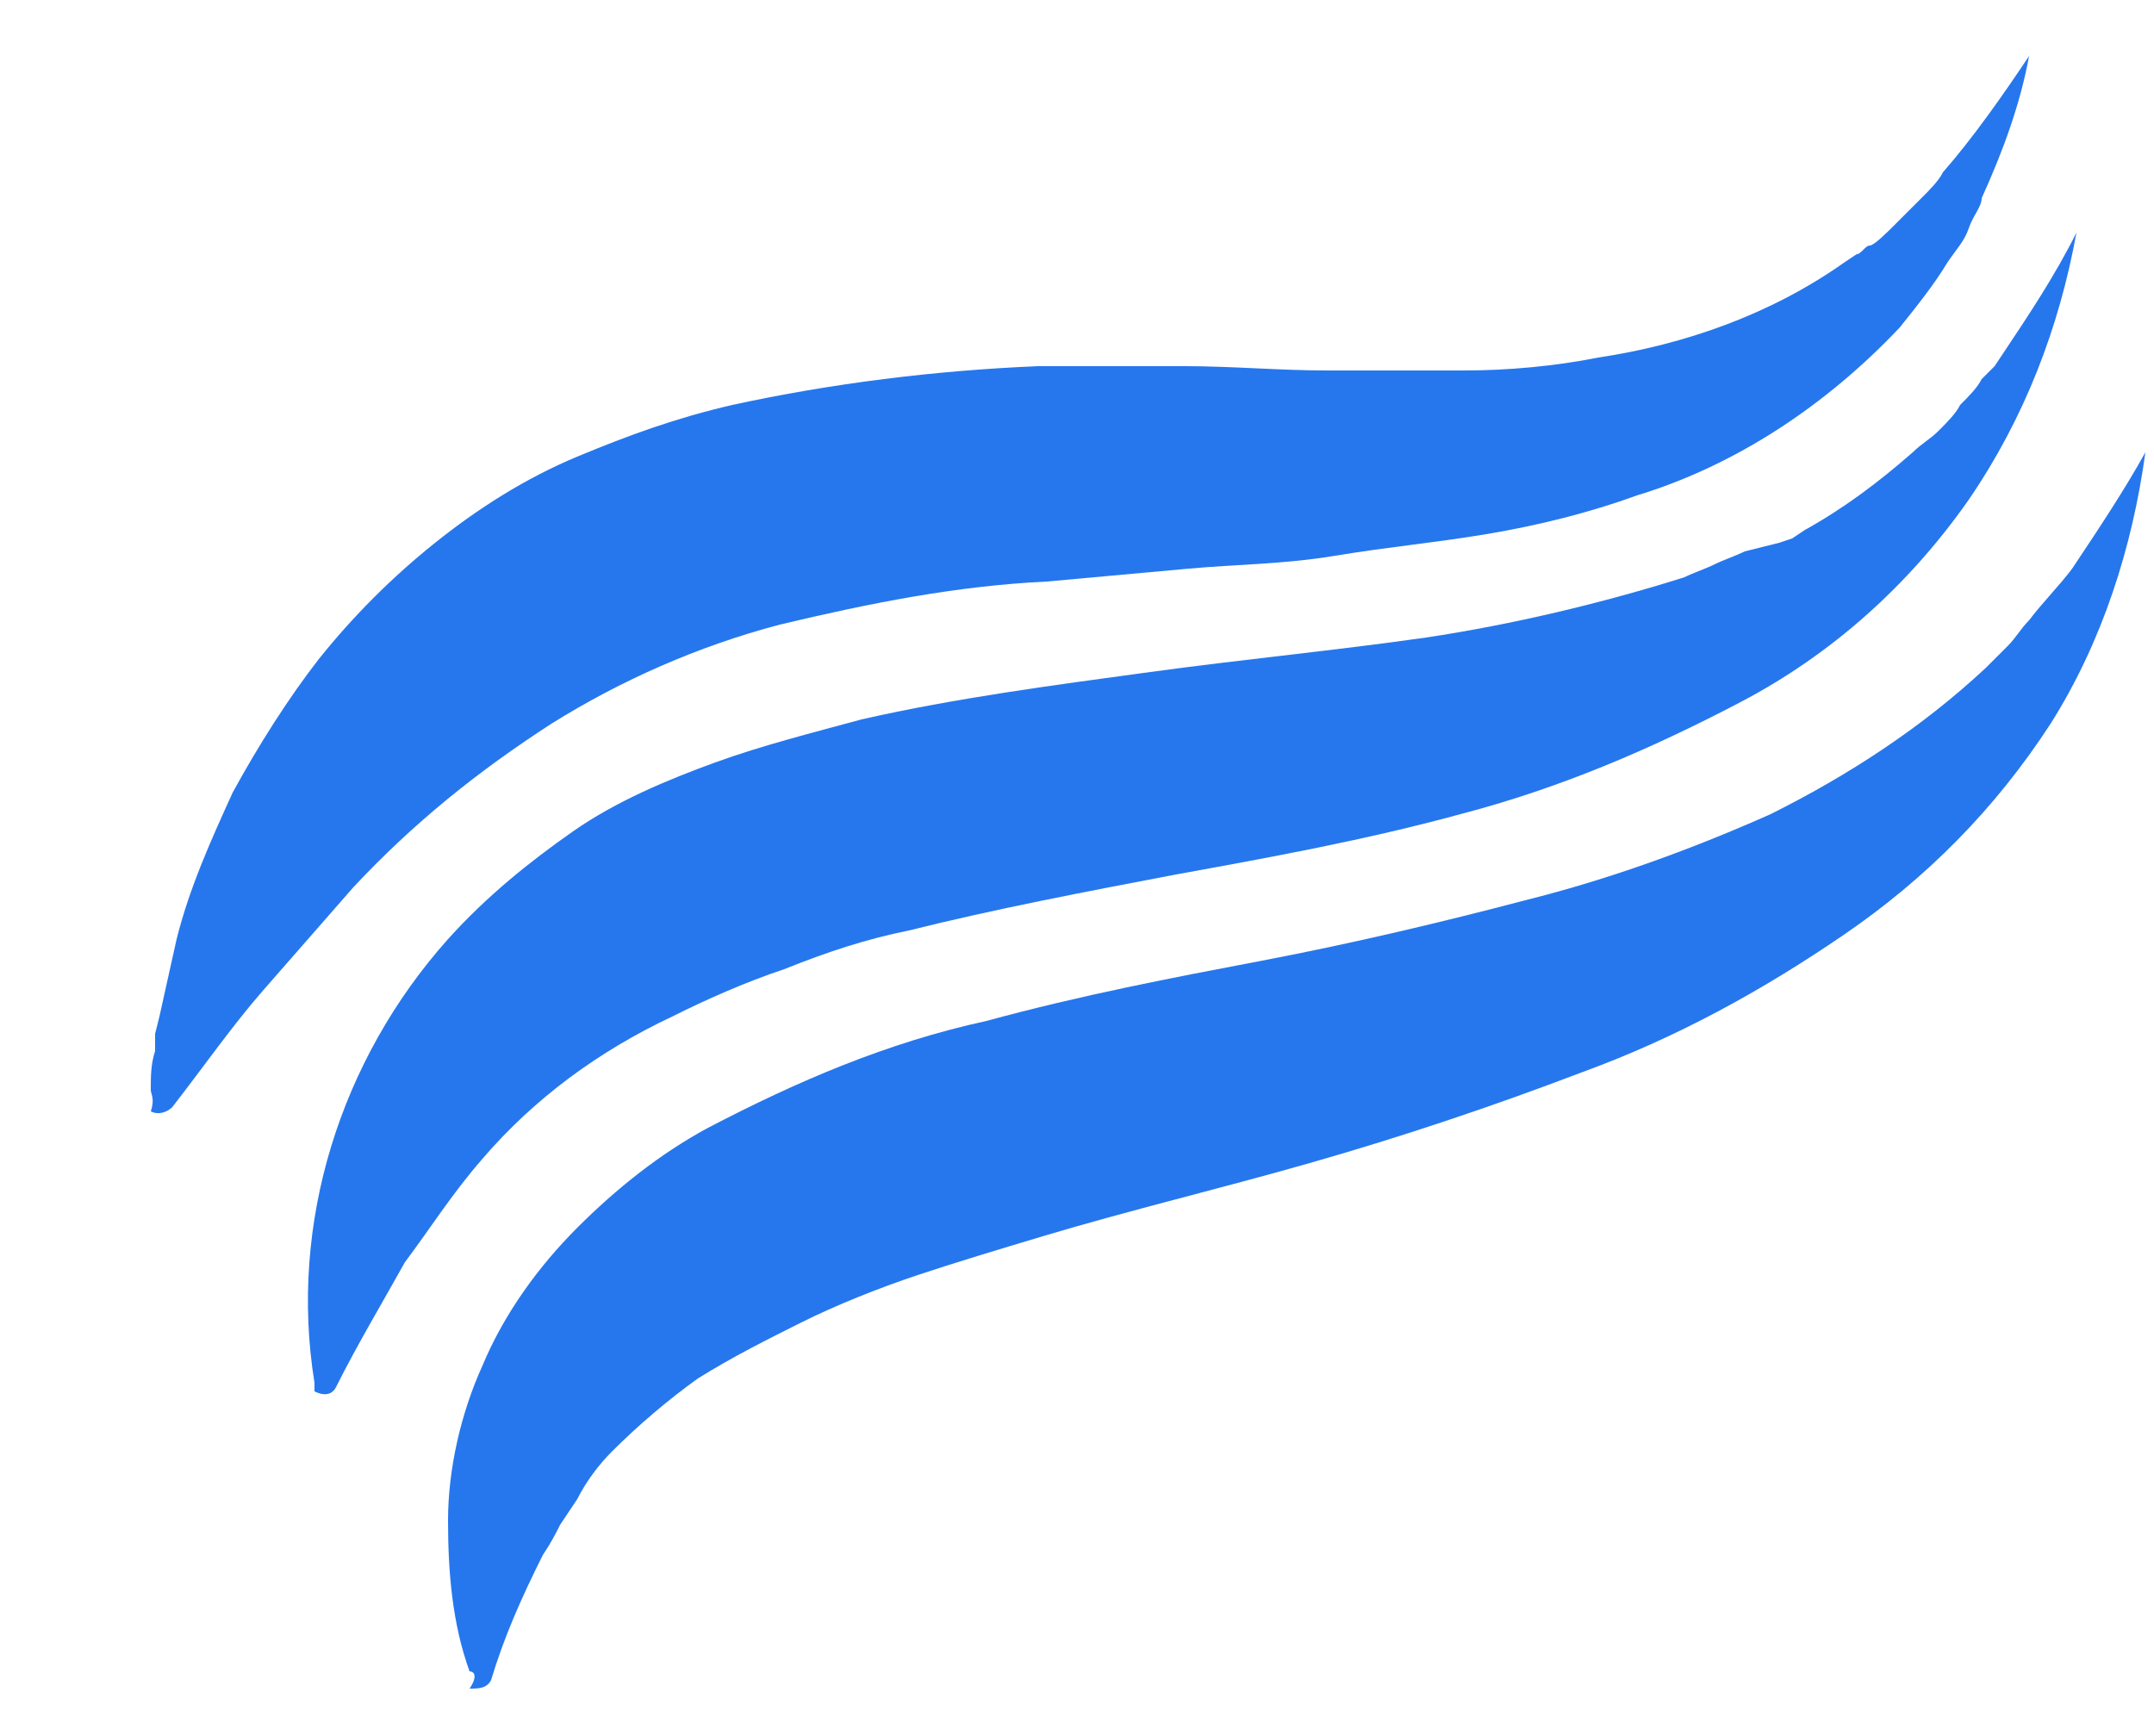
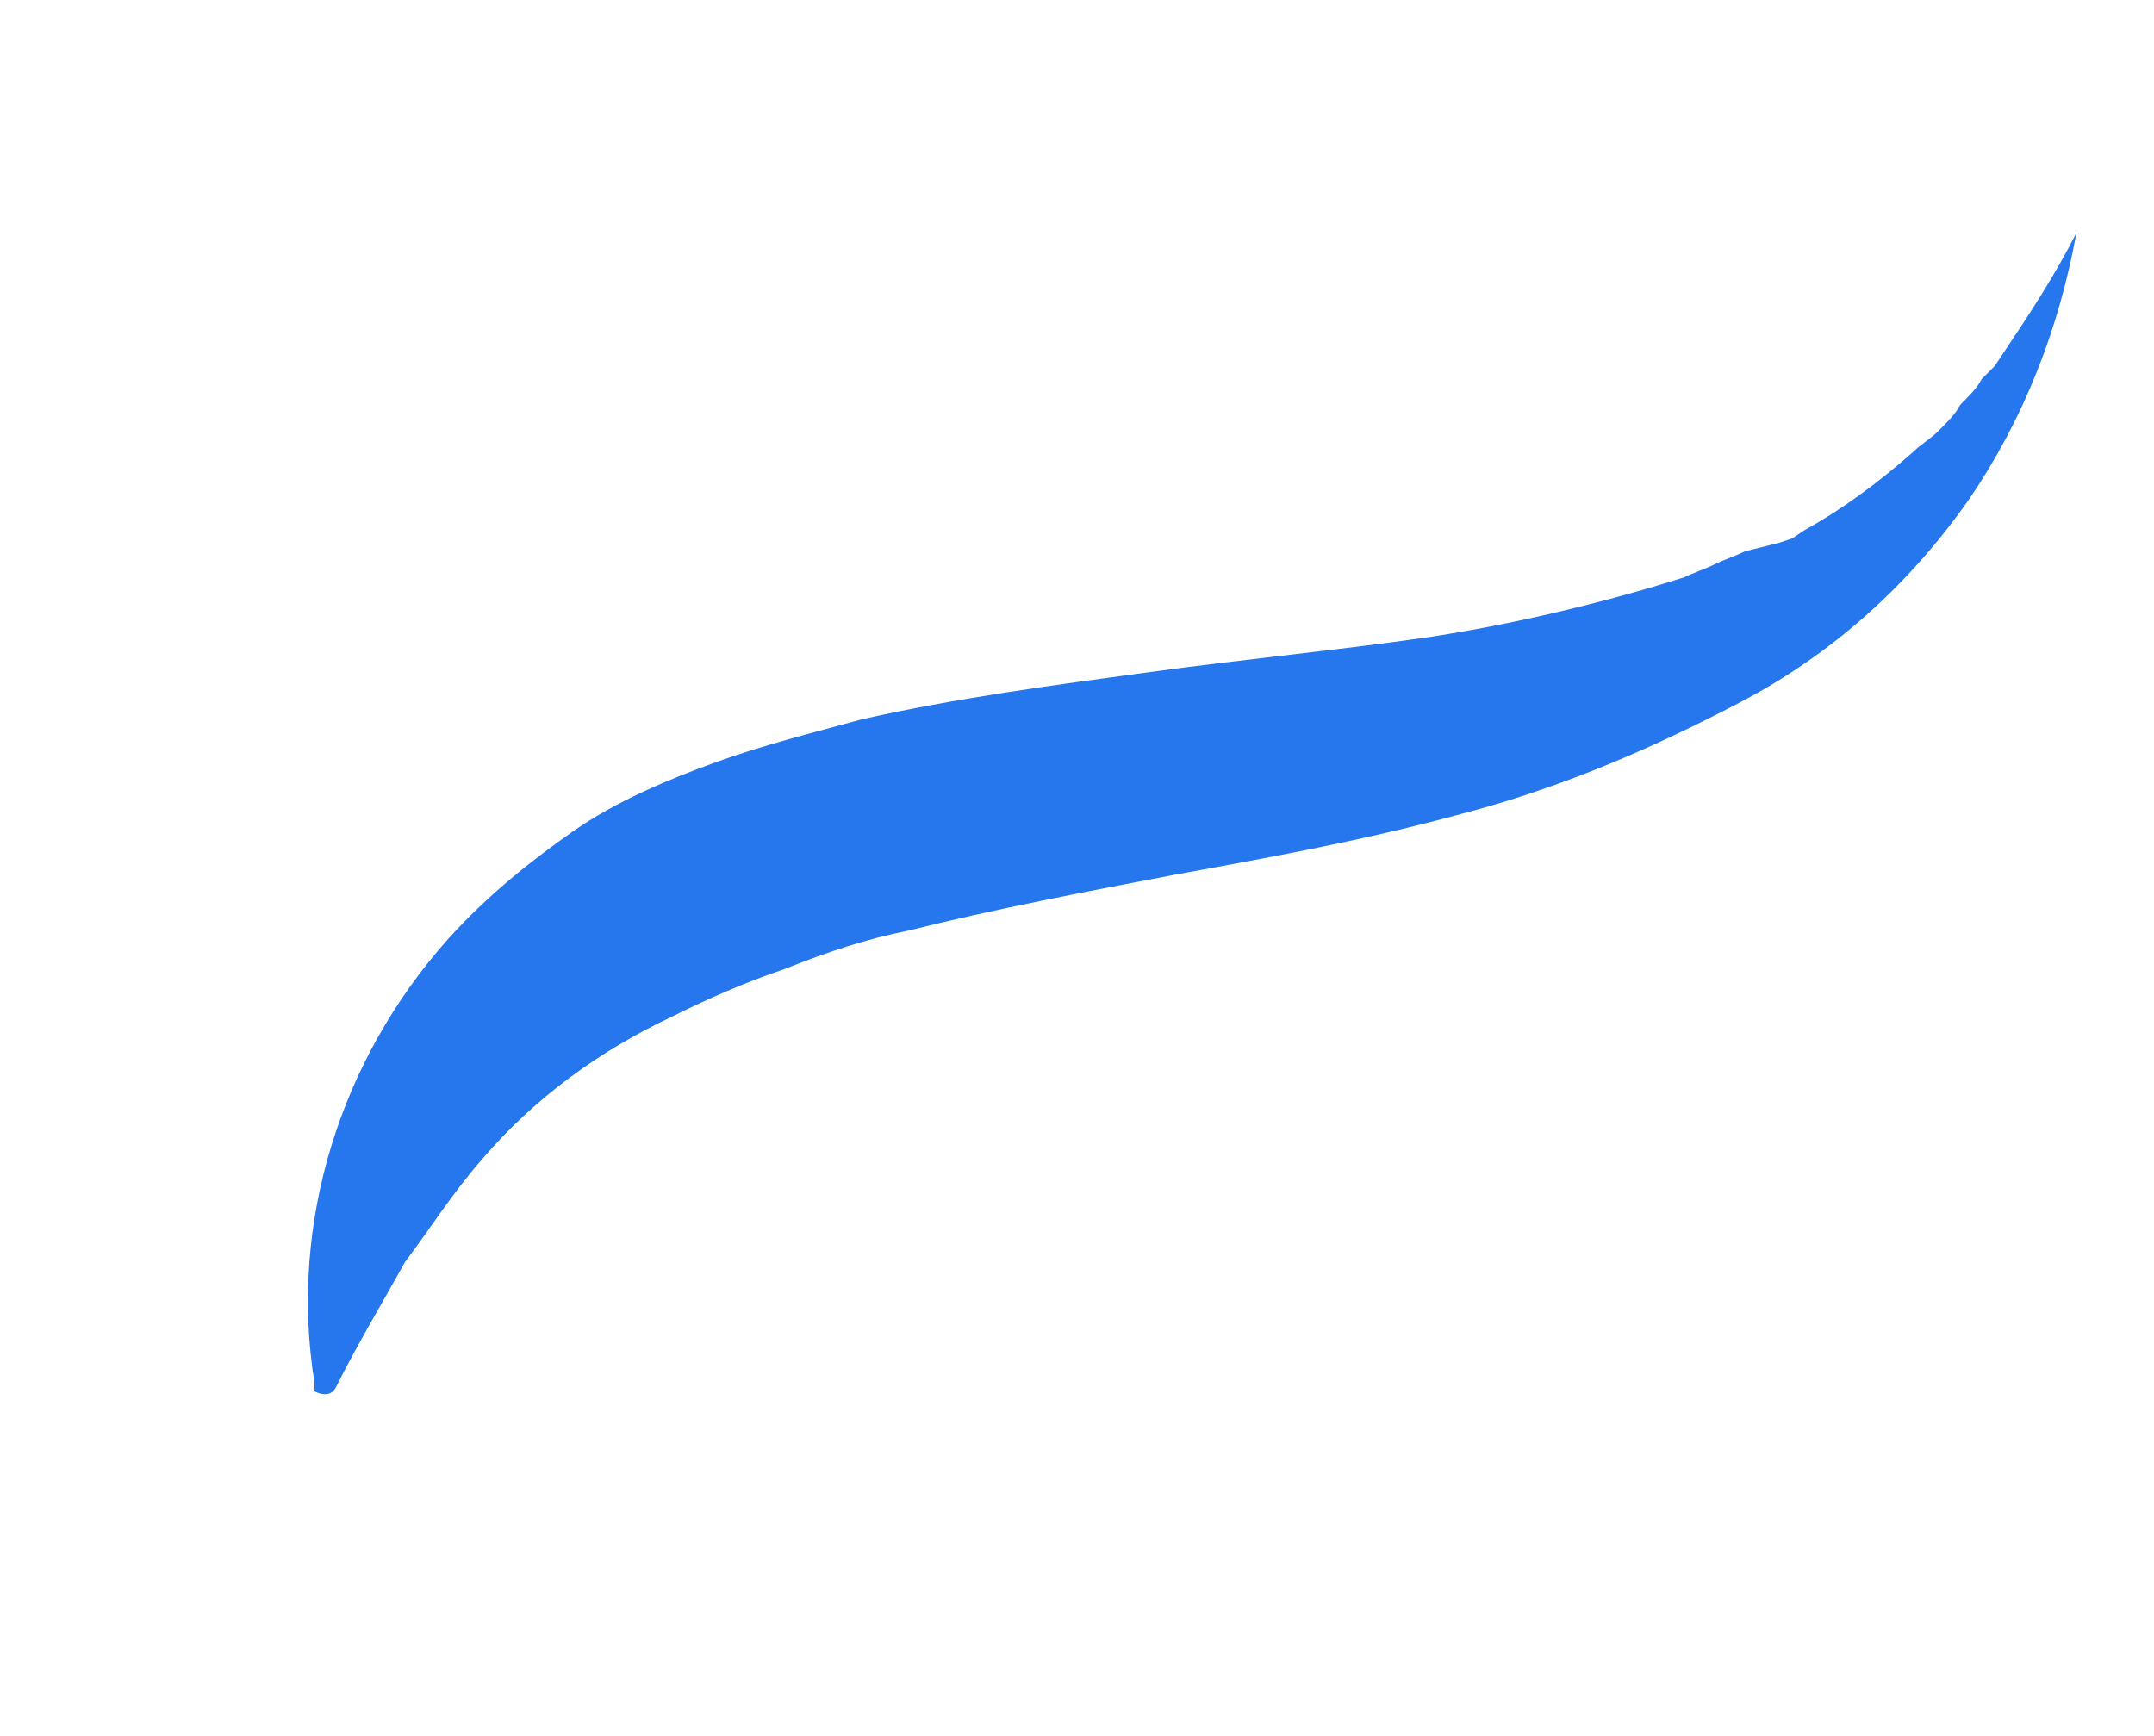
<svg xmlns="http://www.w3.org/2000/svg" version="1.1" id="Calque_1" x="0px" y="0px" viewBox="0 0 50 40.3" style="enable-background:new 0 0 50 40.3;" xml:space="preserve">
  <style type="text/css">
	.st0{fill:#2677ED;}
</style>
  <g id="Calque_5">
-     <path class="st0" d="M3.5,25.3c0-0.3,0-0.6,0.1-0.9L3.6,24l0.1-0.4l0.2-0.9l0.2-0.9c0.3-1.2,0.8-2.3,1.3-3.4c0.6-1.1,1.3-2.2,2-3.1   c0.8-1,1.7-1.9,2.7-2.7c1-0.8,2.1-1.5,3.3-2c1.2-0.5,2.3-0.9,3.6-1.2c2.3-0.5,4.7-0.8,7.1-0.9c1.2,0,2.3,0,3.4,0   c1.1,0,2.2,0.1,3.3,0.1s2.1,0,3.2,0c1,0,2.1-0.1,3.1-0.3c2-0.3,4-1,5.7-2.2l0.3-0.2c0.1,0,0.2-0.2,0.3-0.2s0.4-0.3,0.6-0.5   c0.2-0.2,0.4-0.4,0.6-0.6c0.2-0.2,0.4-0.4,0.5-0.6c0.7-0.8,1.4-1.8,2-2.7c-0.2,1.1-0.6,2.2-1.1,3.3C46,4.8,45.8,5,45.7,5.3   c-0.1,0.3-0.3,0.5-0.5,0.8c-0.3,0.5-0.7,1-1.1,1.5c-1.7,1.8-3.8,3.2-6.1,3.9c-1.1,0.4-2.3,0.7-3.5,0.9c-1.2,0.2-2.3,0.3-3.5,0.5   s-2.3,0.2-3.4,0.3c-1.1,0.1-2.2,0.2-3.3,0.3c-2.1,0.1-4.1,0.5-6.2,1c-1.9,0.5-3.7,1.3-5.3,2.3c-1.7,1.1-3.2,2.3-4.6,3.8   c-0.7,0.8-1.4,1.6-2.1,2.4c-0.7,0.8-1.4,1.8-2.1,2.7l0,0c-0.1,0.1-0.3,0.2-0.5,0.1c0,0,0,0,0,0C3.6,25.5,3.5,25.4,3.5,25.3z" />
    <path class="st0" d="M7.3,32.1c-0.6-3.7,0.6-7.5,3.1-10.3c0.9-1,1.9-1.8,2.9-2.5c1-0.7,2.2-1.2,3.3-1.6c1.1-0.4,2.3-0.7,3.4-1   c2.2-0.5,4.5-0.8,6.7-1.1c2.2-0.3,4.3-0.5,6.4-0.8c2-0.3,4.1-0.8,6-1.4c0.2-0.1,0.5-0.2,0.7-0.3c0.2-0.1,0.5-0.2,0.7-0.3l0.4-0.1   l0.4-0.1l0.3-0.1l0.3-0.2c0.9-0.5,1.7-1.1,2.5-1.8c0.2-0.2,0.4-0.3,0.6-0.5c0.2-0.2,0.4-0.4,0.5-0.6C45.7,9.2,45.9,9,46,8.8   l0.3-0.3l0.2-0.3c0.6-0.9,1.2-1.8,1.7-2.8c-0.4,2.2-1.2,4.3-2.5,6.2c-1.4,2-3.2,3.6-5.3,4.7c-2.1,1.1-4.2,2-6.5,2.6   c-2.2,0.6-4.4,1-6.6,1.4c-2.1,0.4-4.2,0.8-6.2,1.3c-1,0.2-1.9,0.5-2.9,0.9c-0.9,0.3-1.8,0.7-2.6,1.1c-1.7,0.8-3.2,1.9-4.4,3.3   c-0.7,0.8-1.2,1.6-1.8,2.4c-0.5,0.9-1.1,1.9-1.6,2.9l0,0c-0.1,0.2-0.3,0.2-0.5,0.1C7.3,32.3,7.3,32.2,7.3,32.1L7.3,32.1z" />
-     <path class="st0" d="M10.9,38.8c-0.4-1.1-0.5-2.3-0.5-3.5c0-1.2,0.3-2.5,0.8-3.6c0.5-1.2,1.3-2.3,2.2-3.2c0.9-0.9,1.9-1.7,3-2.3   c2.1-1.1,4.2-2,6.5-2.5c2.2-0.6,4.3-1,6.4-1.4s4.2-0.9,6.1-1.4c2-0.5,3.9-1.2,5.7-2c1.8-0.9,3.5-2,5-3.4l0.5-0.5   c0.2-0.2,0.3-0.4,0.5-0.6c0.3-0.4,0.7-0.8,1-1.2c0.6-0.9,1.2-1.8,1.7-2.7c-0.3,2.2-1,4.4-2.2,6.3c-1.3,2-2.9,3.6-4.8,4.9   c-1.9,1.3-3.9,2.4-6.1,3.2c-2.1,0.8-4.2,1.5-6.3,2.1c-2.1,0.6-4.2,1.1-6.2,1.7c-1,0.3-2,0.6-2.9,0.9s-1.9,0.7-2.7,1.1   c-0.8,0.4-1.6,0.8-2.4,1.3c-0.7,0.5-1.4,1.1-2,1.7c-0.3,0.3-0.6,0.7-0.8,1.1l-0.4,0.6c-0.1,0.2-0.2,0.4-0.4,0.7   c-0.5,1-0.9,1.9-1.2,2.9l0,0c-0.1,0.2-0.3,0.2-0.5,0.2C11.1,38.9,11,38.8,10.9,38.8z" />
  </g>
</svg>